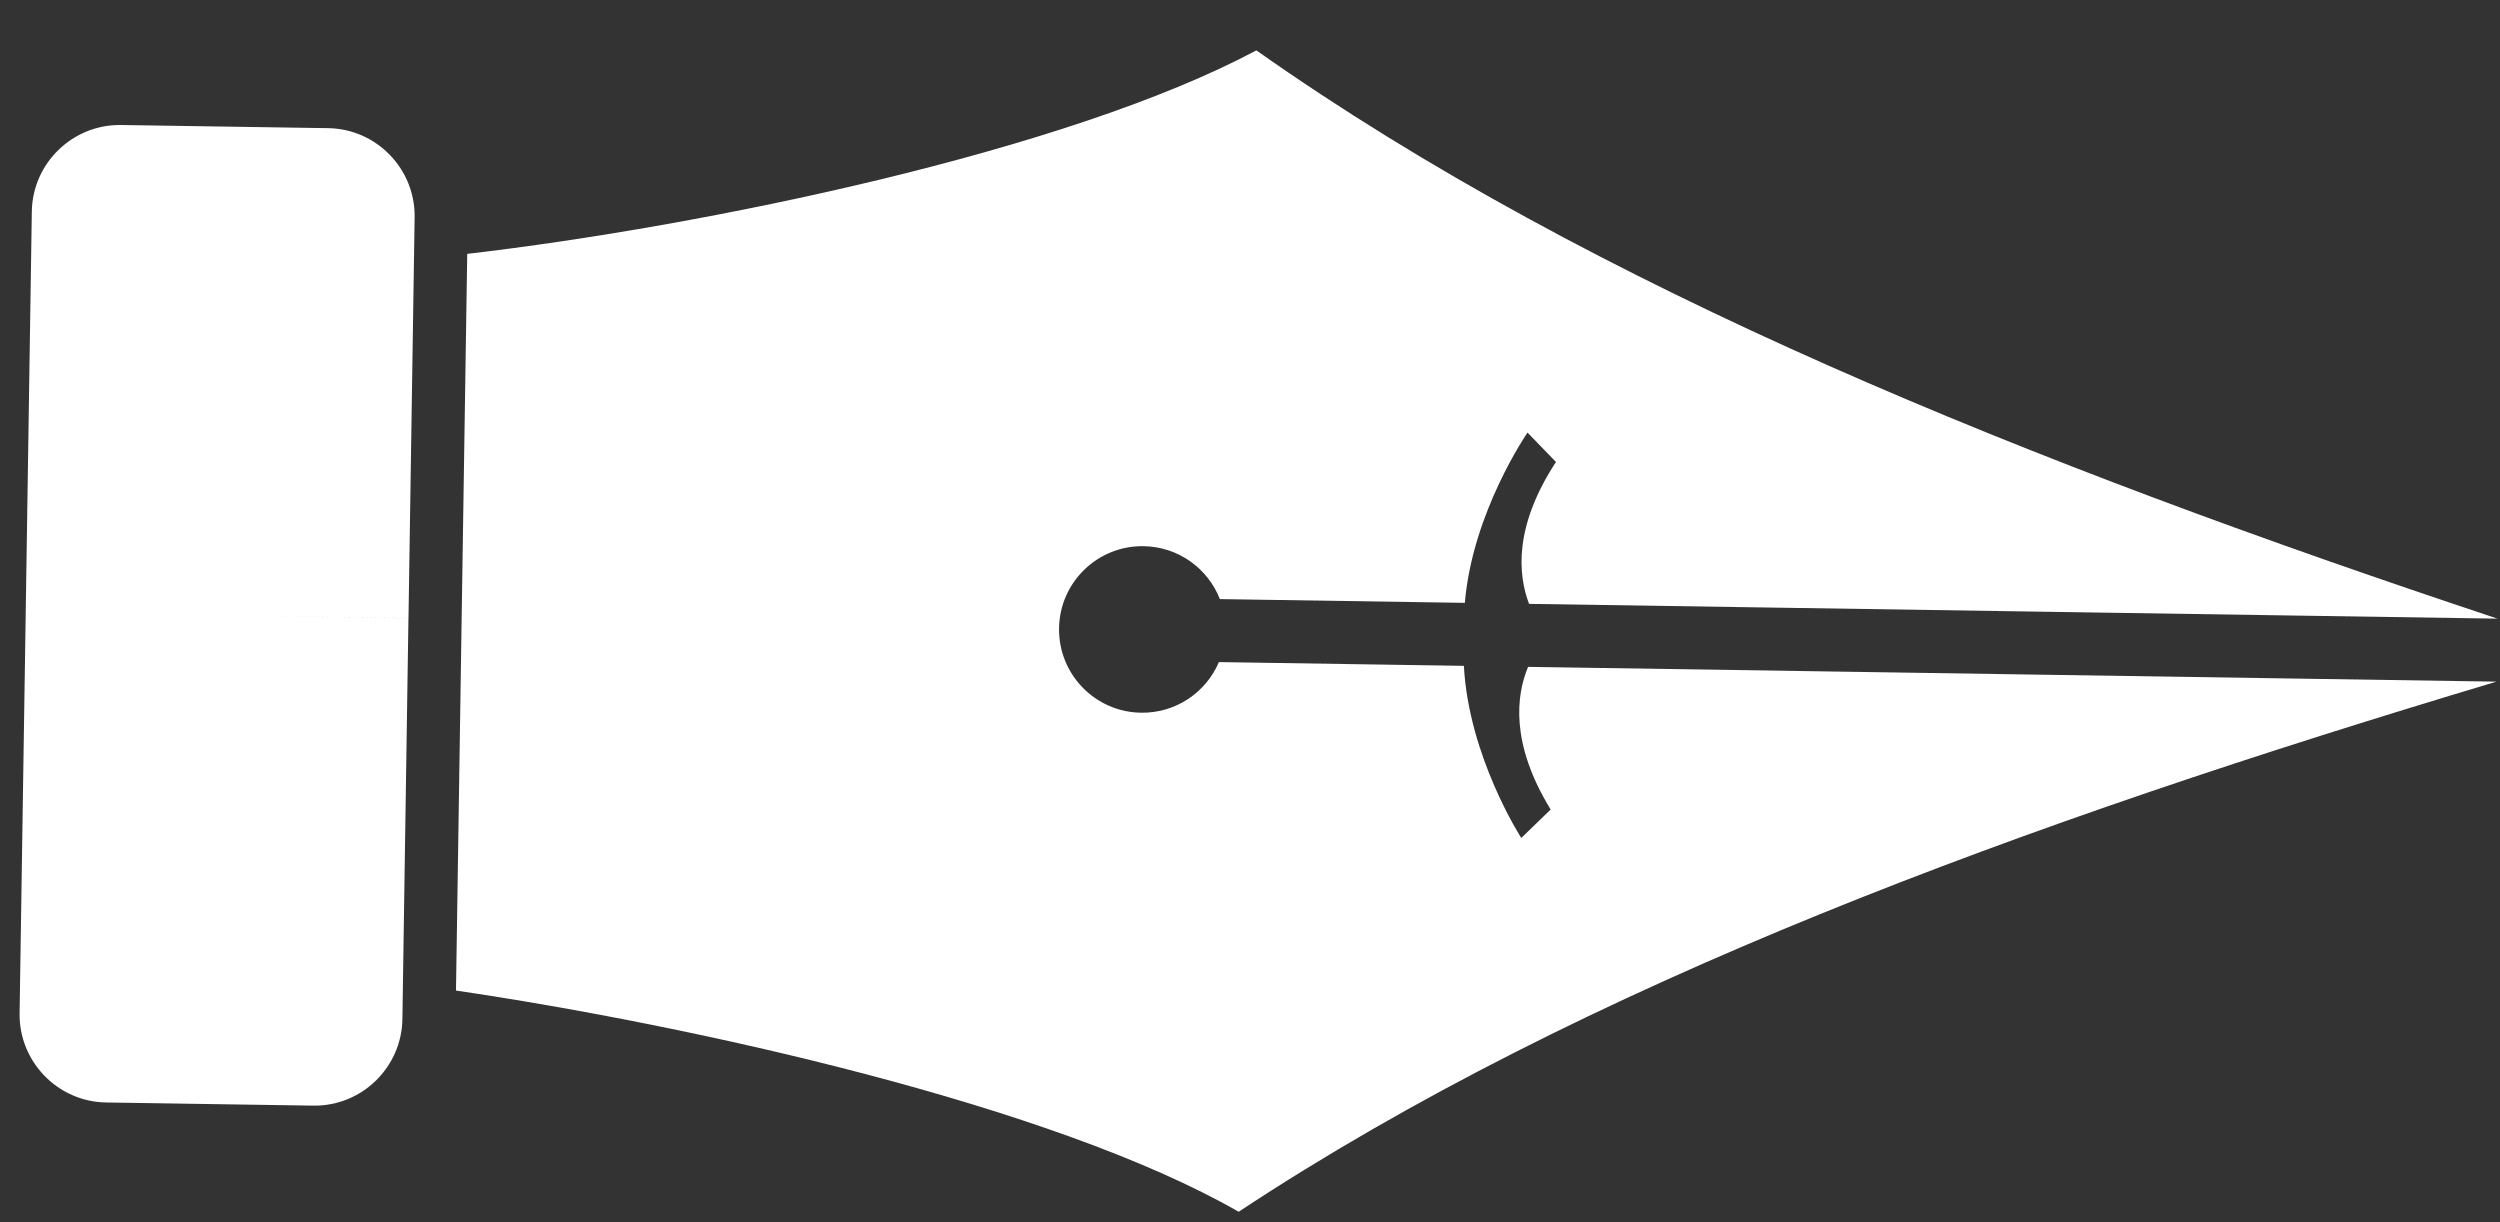
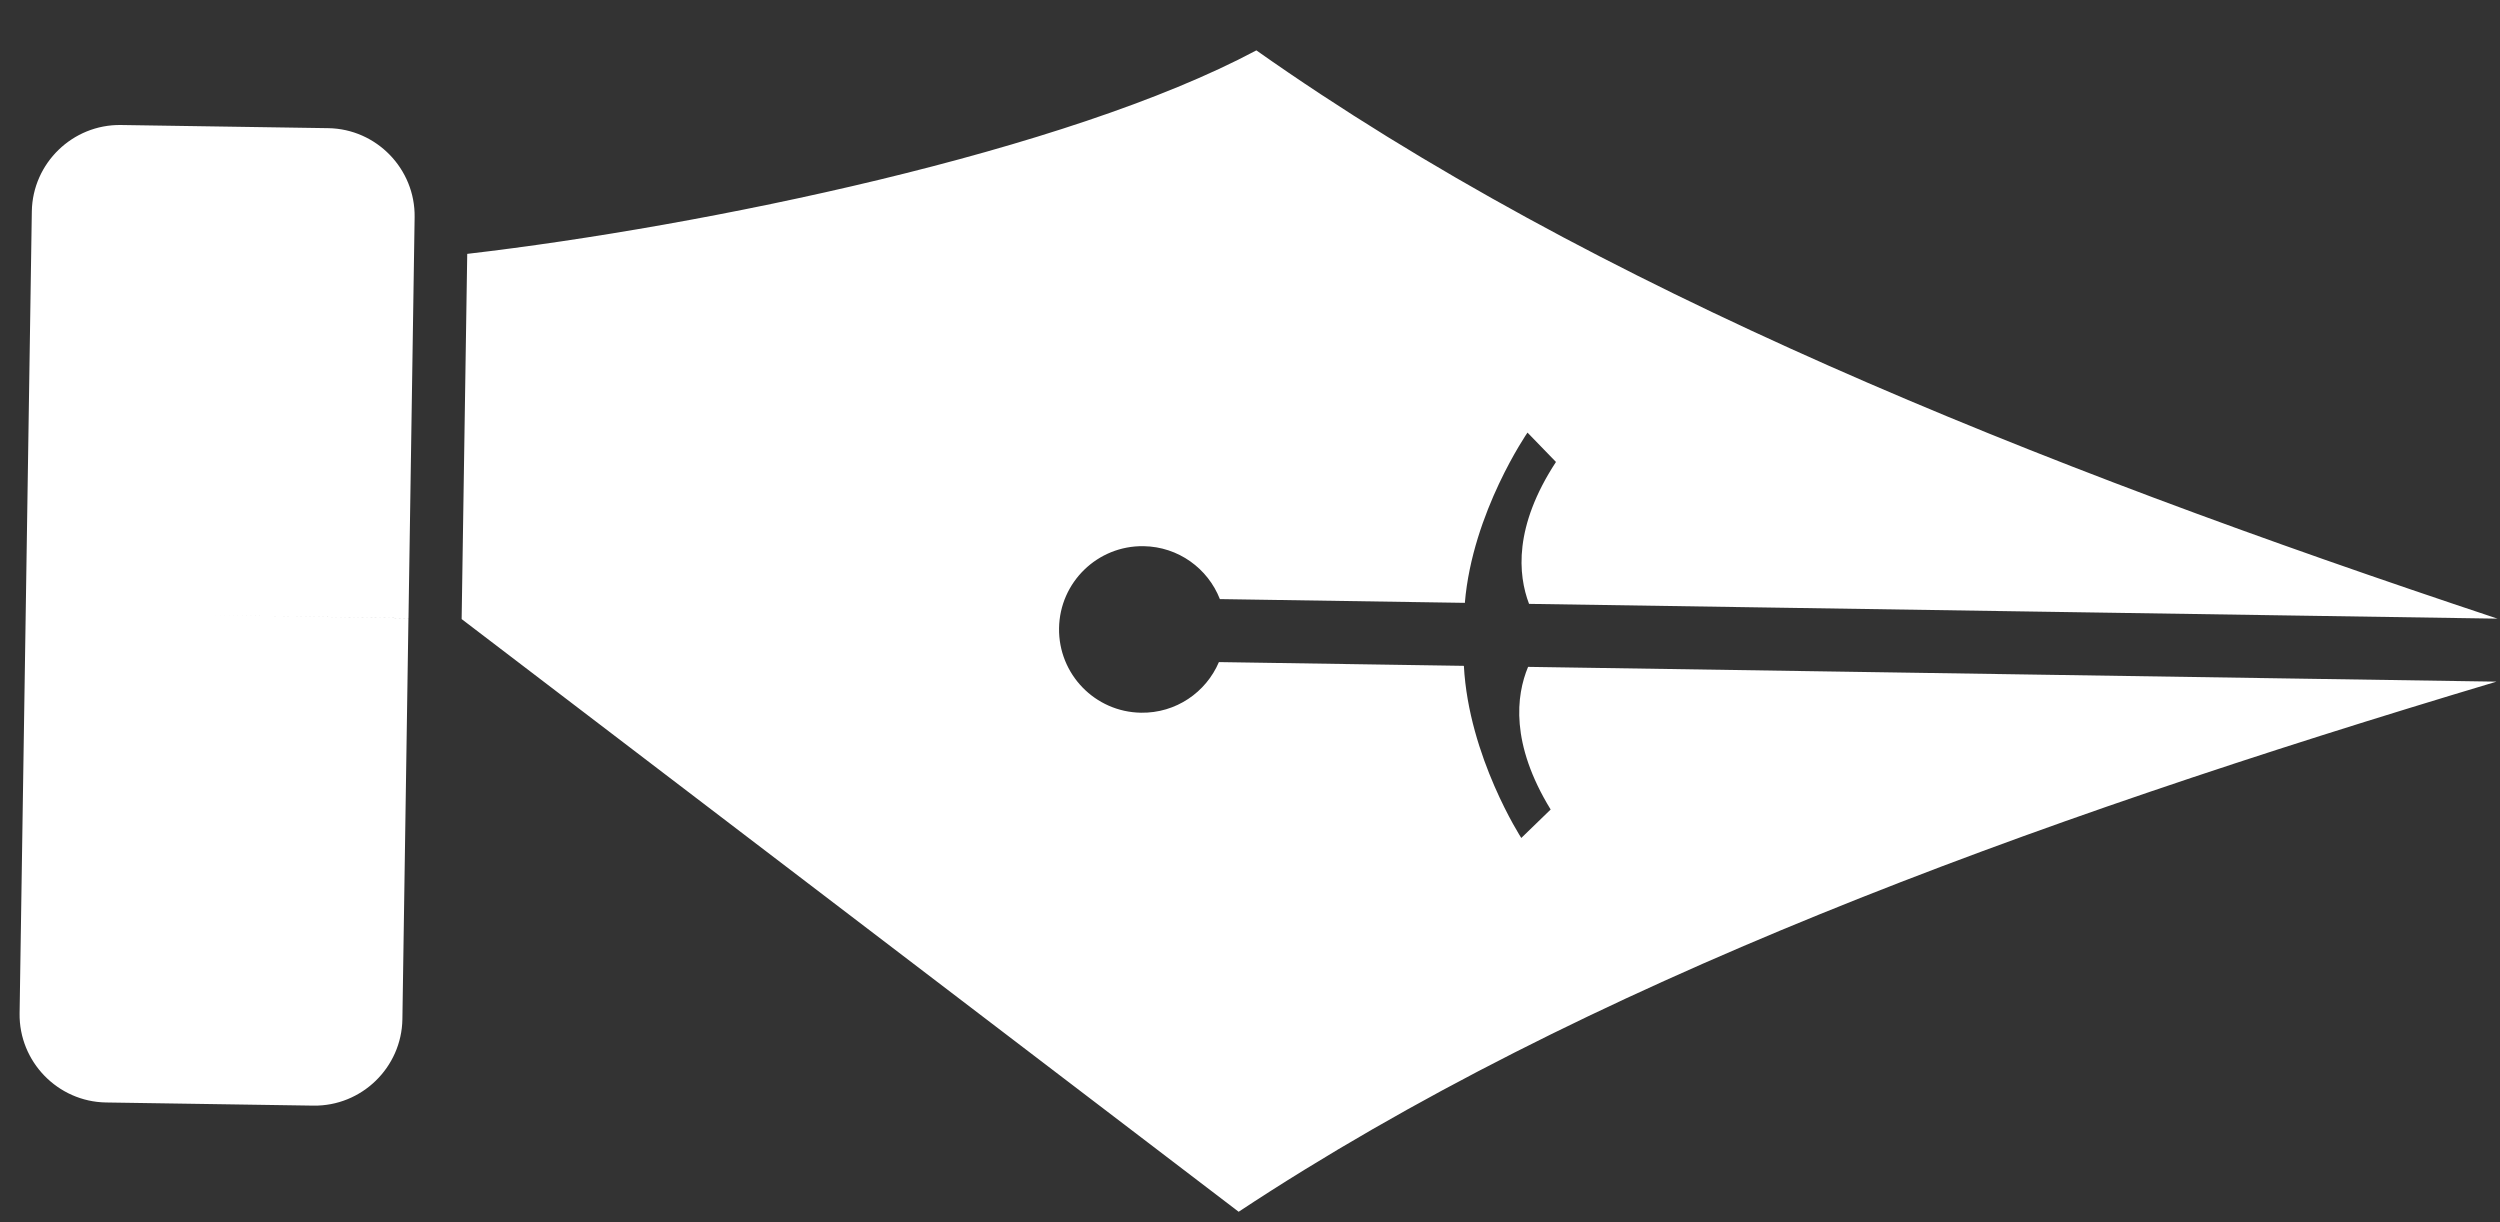
<svg xmlns="http://www.w3.org/2000/svg" width="45px" height="22px" viewBox="0 0 45 22" version="1.1">
  <rect x="0" y="0" width="45" height="22" fill="#333333" stroke="none" />
  <title>avatar</title>
  <desc>Created with Sketch.</desc>
  <defs />
  <g id="Page-1" stroke="none" stroke-width="1" fill="none" fill-rule="evenodd">
    <g id="avatar" transform="translate(-7, -15)" fill="#FFFFFF">
      <g id="Mask" transform="translate(26.705, 24.916) rotate(-31) translate(-26.705, -24.916) translate(5.205, 8.916)">
-         <path d="M20.233,16.862 C19.796,17.565 20.011,18.489 20.714,18.926 C21.247,19.258 21.906,19.214 22.385,18.867 L26.13,21.196 C25.362,22.642 25.42,24.384 25.42,24.384 L26.137,24.217 C26.125,22.824 26.662,22.138 27.111,21.807 L41.916,31.013 C33.339,28.819 25.029,27.212 17.594,27.531 C15.712,24.158 10.879,19.581 7.569,16.862 L11.1,11.183 L14.572,5.6 C18.474,7.367 24.777,9.58 28.634,9.776 C31.637,16.585 36.754,23.328 42.515,30.05 L27.71,20.844 C27.809,20.293 28.187,19.51 29.441,18.904 L29.274,18.187 C29.274,18.187 27.686,18.905 26.729,20.233 L22.984,17.904 C23.083,17.322 22.83,16.711 22.297,16.38 C21.594,15.943 20.67,16.159 20.233,16.862 L20.233,16.862 Z M4.436,7.039 L8.248,0.908 C8.707,0.171 9.685,-0.057 10.423,0.401 L13.593,2.372 C14.33,2.83 14.559,3.809 14.1,4.547 L10.288,10.677 L7.251,8.789 L10.287,10.677 L6.476,16.808 C6.017,17.545 5.039,17.774 4.301,17.315 L1.131,15.344 C0.394,14.885 0.166,13.907 0.624,13.169 L4.436,7.039 L4.436,7.039 Z" id="path-2" />
+         <path d="M20.233,16.862 C19.796,17.565 20.011,18.489 20.714,18.926 C21.247,19.258 21.906,19.214 22.385,18.867 L26.13,21.196 C25.362,22.642 25.42,24.384 25.42,24.384 L26.137,24.217 C26.125,22.824 26.662,22.138 27.111,21.807 L41.916,31.013 C33.339,28.819 25.029,27.212 17.594,27.531 L11.1,11.183 L14.572,5.6 C18.474,7.367 24.777,9.58 28.634,9.776 C31.637,16.585 36.754,23.328 42.515,30.05 L27.71,20.844 C27.809,20.293 28.187,19.51 29.441,18.904 L29.274,18.187 C29.274,18.187 27.686,18.905 26.729,20.233 L22.984,17.904 C23.083,17.322 22.83,16.711 22.297,16.38 C21.594,15.943 20.67,16.159 20.233,16.862 L20.233,16.862 Z M4.436,7.039 L8.248,0.908 C8.707,0.171 9.685,-0.057 10.423,0.401 L13.593,2.372 C14.33,2.83 14.559,3.809 14.1,4.547 L10.288,10.677 L7.251,8.789 L10.287,10.677 L6.476,16.808 C6.017,17.545 5.039,17.774 4.301,17.315 L1.131,15.344 C0.394,14.885 0.166,13.907 0.624,13.169 L4.436,7.039 L4.436,7.039 Z" id="path-2" />
      </g>
    </g>
  </g>
</svg>